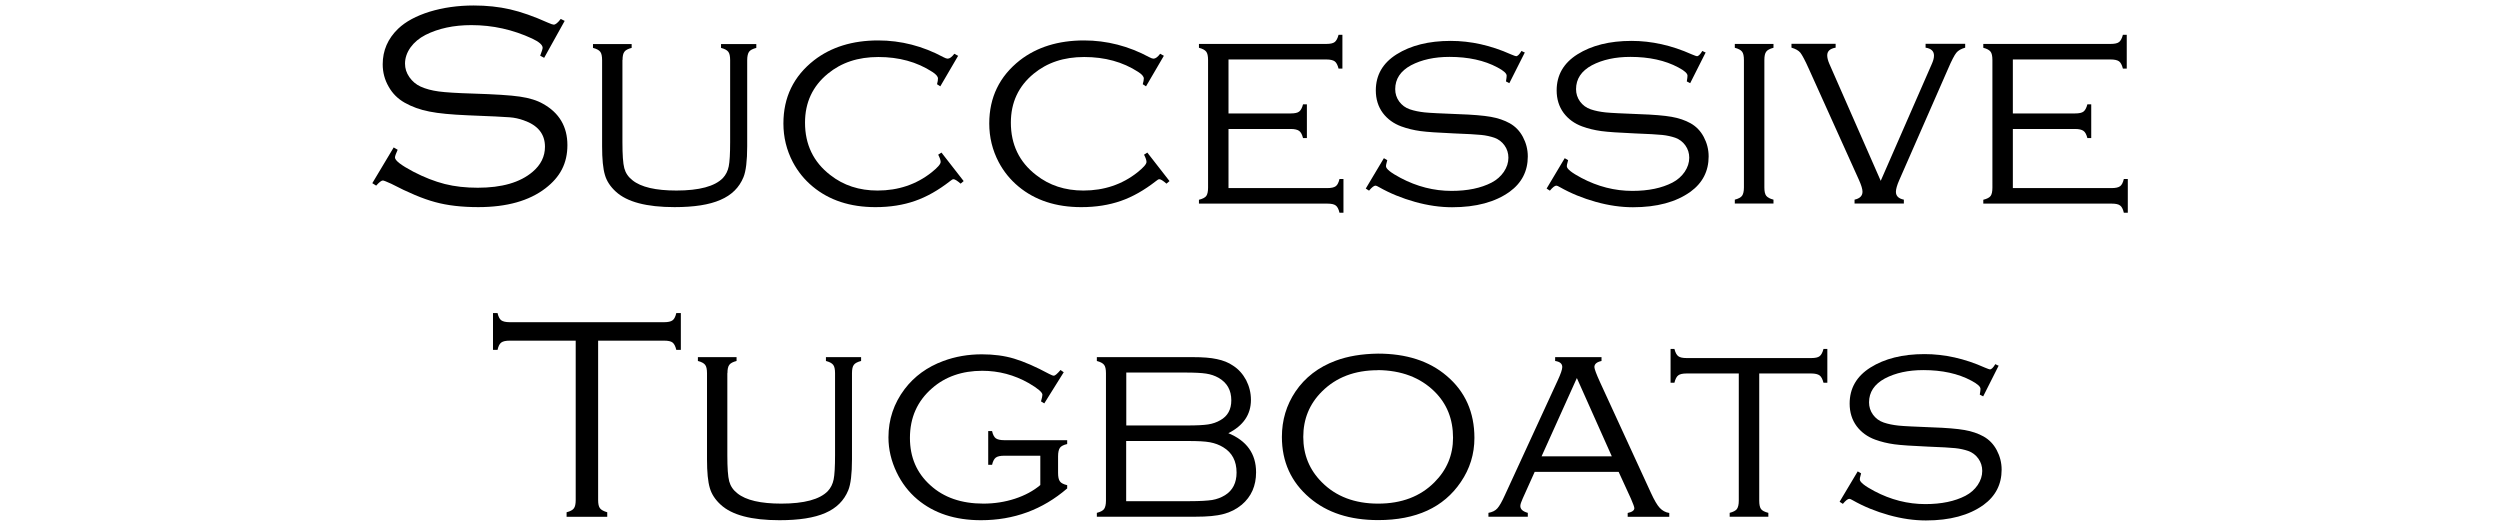
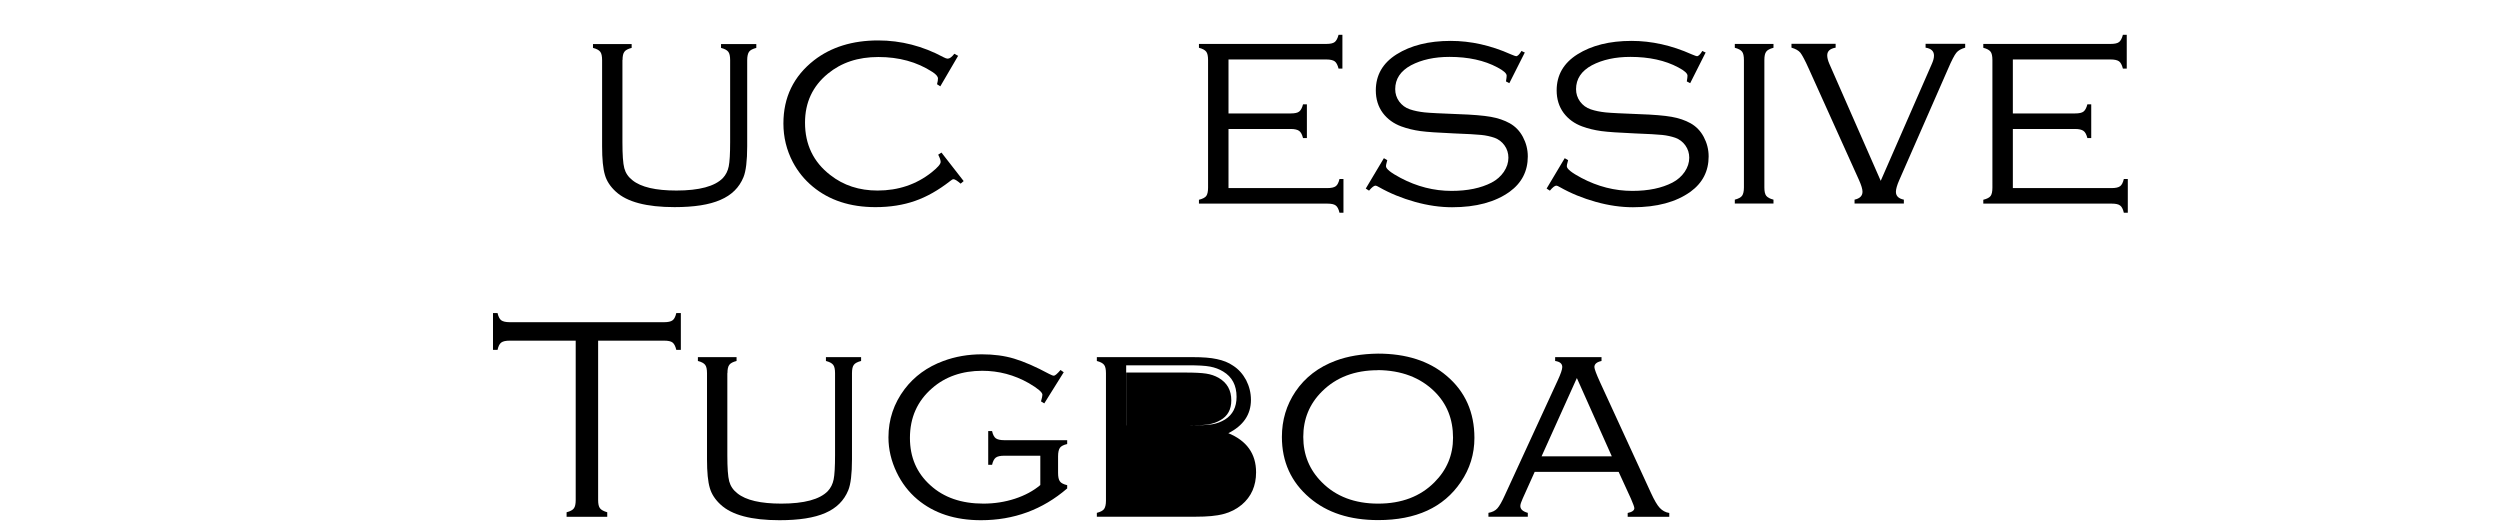
<svg xmlns="http://www.w3.org/2000/svg" id="_レイヤー_1" width="214" height="45" viewBox="0 0 214 45">
-   <path d="m48.33,1.8l-1.75,3.15-.34-.18c.14-.37.21-.59.21-.68,0-.24-.3-.51-.9-.79-1.64-.76-3.37-1.15-5.2-1.15-1.51,0-2.82.28-3.93.84-.54.28-.96.63-1.28,1.07-.31.44-.47.9-.47,1.39,0,.41.12.79.37,1.15s.57.63.96.81c.44.2.96.34,1.56.42.6.08,1.57.14,2.92.18,1.87.06,3.21.14,4.02.26s1.47.32,1.99.62c1.38.77,2.08,1.95,2.08,3.53s-.63,2.74-1.88,3.7c-1.39,1.07-3.31,1.61-5.75,1.61-1.41,0-2.64-.14-3.69-.43-1.05-.28-2.3-.81-3.76-1.57-.41-.19-.65-.28-.72-.28-.12,0-.31.15-.57.44l-.33-.21,1.83-3.06.34.2c-.15.33-.23.55-.23.66,0,.26.52.66,1.56,1.21.94.49,1.84.84,2.7,1.06.87.22,1.81.32,2.83.32,2.06,0,3.62-.45,4.69-1.36.71-.6,1.06-1.32,1.06-2.15,0-1.09-.61-1.84-1.82-2.26-.39-.14-.79-.23-1.21-.26-.42-.04-1.61-.09-3.57-.17-1.4-.06-2.5-.16-3.29-.32-.79-.15-1.5-.41-2.12-.76-.58-.33-1.04-.78-1.37-1.37-.34-.59-.51-1.22-.51-1.92,0-1.18.44-2.19,1.32-3.04.65-.62,1.55-1.1,2.7-1.46,1.15-.35,2.41-.53,3.77-.53,1.11,0,2.15.11,3.11.33.96.22,2.04.6,3.24,1.14.27.12.43.17.5.17.15,0,.35-.16.6-.49l.34.17Z" />
  <path d="m53.28,5.14v7.02c0,1.08.05,1.83.16,2.24s.34.75.7,1.03c.73.59,1.99.88,3.76.88,1.96,0,3.29-.36,3.98-1.07.25-.27.42-.6.5-1,.08-.39.12-1.09.12-2.08v-7.02c0-.33-.05-.57-.16-.71-.11-.14-.31-.25-.62-.33v-.33h3.02v.33c-.31.08-.52.19-.62.33s-.16.38-.16.72v7.37c0,1.25-.11,2.14-.32,2.65-.36.88-1.01,1.53-1.97,1.94-.95.42-2.26.62-3.93.62-2.39,0-4.07-.44-5.03-1.33-.46-.42-.78-.9-.93-1.43-.16-.53-.24-1.35-.24-2.45v-7.37c0-.34-.05-.58-.16-.72-.11-.14-.31-.25-.62-.33v-.33h3.31v.33c-.31.08-.52.19-.62.33-.11.14-.16.38-.16.71Z" />
  <path d="m82.02,4.77l-1.53,2.62-.28-.18c.06-.21.08-.38.08-.49,0-.17-.16-.36-.49-.57-1.31-.85-2.85-1.27-4.61-1.27s-3.17.48-4.33,1.43c-1.3,1.07-1.95,2.46-1.95,4.19,0,1.87.72,3.37,2.16,4.48,1.13.89,2.48,1.33,4.05,1.33,1.77,0,3.32-.52,4.63-1.56.51-.41.77-.7.77-.89,0-.14-.07-.35-.21-.62l.28-.18,1.9,2.44-.26.22c-.29-.25-.49-.38-.61-.38-.07,0-.16.05-.29.16-1,.78-2,1.35-3.01,1.7-1,.35-2.13.53-3.38.53-2.17,0-3.96-.59-5.37-1.76-.71-.59-1.27-1.28-1.7-2.09-.54-1.03-.81-2.13-.81-3.31,0-2.24.87-4.04,2.62-5.41,1.46-1.13,3.29-1.7,5.49-1.7,1.95,0,3.82.48,5.6,1.44.15.08.27.12.35.12.17,0,.36-.14.57-.42l.29.16Z" />
-   <path d="m99.63,4.77l-1.53,2.62-.28-.18c.06-.21.09-.38.09-.49,0-.17-.16-.36-.49-.57-1.31-.85-2.85-1.27-4.61-1.27s-3.17.48-4.33,1.43c-1.3,1.07-1.95,2.46-1.95,4.19,0,1.87.72,3.37,2.16,4.48,1.13.89,2.48,1.33,4.05,1.33,1.77,0,3.32-.52,4.63-1.56.51-.41.77-.7.77-.89,0-.14-.07-.35-.21-.62l.28-.18,1.9,2.44-.26.22c-.29-.25-.49-.38-.61-.38-.07,0-.16.05-.29.16-1,.78-2,1.35-3.01,1.7s-2.13.53-3.38.53c-2.17,0-3.96-.59-5.37-1.76-.71-.59-1.27-1.28-1.7-2.09-.54-1.03-.81-2.13-.81-3.31,0-2.24.88-4.04,2.62-5.41,1.46-1.13,3.29-1.7,5.49-1.7,1.95,0,3.82.48,5.6,1.44.15.08.27.12.35.12.17,0,.36-.14.57-.42l.29.16Z" />
  <path d="m105.16,11.03v5.07h8.45c.34,0,.58-.05.73-.16.14-.1.25-.31.32-.62h.34v2.89h-.34c-.07-.31-.18-.52-.32-.62-.14-.11-.38-.16-.72-.16h-10.99v-.33c.32-.08.53-.19.63-.33s.15-.38.15-.71V5.14c0-.34-.05-.58-.16-.72-.11-.14-.31-.25-.62-.33v-.33h10.9c.34,0,.58-.05.72-.16.14-.11.25-.31.33-.62h.33v2.89h-.33c-.08-.31-.19-.52-.33-.62-.14-.1-.38-.16-.72-.16h-8.37v4.62h5.33c.34,0,.58-.05.72-.16.14-.11.25-.31.33-.62h.33v2.89h-.33c-.08-.31-.19-.52-.34-.62-.14-.1-.38-.16-.71-.16h-5.33Z" />
  <path d="m130.54,4.46l-1.34,2.66-.29-.15c.04-.24.06-.4.06-.49,0-.2-.26-.43-.79-.71-1.12-.6-2.49-.9-4.1-.9-1.29,0-2.39.24-3.3.72-.9.49-1.35,1.17-1.35,2.04,0,.39.11.74.34,1.06.23.31.53.54.92.67.38.13.8.21,1.25.26s1.41.09,2.88.15c1.23.04,2.16.12,2.79.23.63.11,1.17.3,1.62.55.48.27.86.66,1.13,1.17s.42,1.06.42,1.67c0,1.26-.52,2.27-1.55,3.02-1.24.89-2.88,1.33-4.93,1.33-1.01,0-2.07-.15-3.18-.46-1.11-.31-2.14-.73-3.09-1.27-.13-.08-.23-.12-.29-.12-.12,0-.31.14-.55.43l-.28-.18,1.55-2.6.29.17c-.02.1-.04.16-.05.2-.04.13-.06.24-.06.32,0,.23.42.56,1.25,1,1.4.74,2.85,1.11,4.36,1.11,1.38,0,2.52-.24,3.43-.71.44-.23.79-.54,1.05-.92.26-.39.39-.79.39-1.21,0-.39-.11-.74-.33-1.05-.22-.31-.51-.53-.87-.66-.33-.11-.71-.2-1.12-.24s-1.19-.09-2.33-.13c-1.34-.06-2.3-.12-2.88-.2-.58-.08-1.12-.21-1.64-.4-.65-.24-1.18-.62-1.58-1.15-.4-.54-.6-1.19-.6-1.93,0-1.31.59-2.34,1.78-3.09,1.21-.76,2.75-1.15,4.63-1.15,1.71,0,3.43.38,5.15,1.15.26.11.41.16.45.16.13,0,.28-.15.46-.45l.3.15Z" />
  <path d="m146.02,4.46l-1.34,2.66-.29-.15c.04-.24.06-.4.06-.49,0-.2-.26-.43-.79-.71-1.12-.6-2.49-.9-4.1-.9-1.29,0-2.39.24-3.3.72-.9.49-1.35,1.17-1.35,2.04,0,.39.11.74.34,1.06.23.31.53.54.92.67.38.13.8.21,1.25.26s1.41.09,2.88.15c1.23.04,2.16.12,2.79.23.63.11,1.17.3,1.62.55.48.27.86.66,1.13,1.17s.42,1.06.42,1.67c0,1.26-.52,2.27-1.55,3.02-1.24.89-2.88,1.33-4.93,1.33-1.01,0-2.07-.15-3.18-.46-1.11-.31-2.14-.73-3.09-1.27-.13-.08-.23-.12-.29-.12-.12,0-.31.14-.55.43l-.28-.18,1.55-2.6.29.17c-.02.1-.04.16-.05.2-.04.13-.06.24-.06.32,0,.23.42.56,1.25,1,1.4.74,2.85,1.11,4.36,1.11,1.38,0,2.52-.24,3.43-.71.44-.23.79-.54,1.05-.92.26-.39.39-.79.39-1.21,0-.39-.11-.74-.33-1.05-.22-.31-.51-.53-.87-.66-.33-.11-.71-.2-1.12-.24s-1.19-.09-2.33-.13c-1.34-.06-2.3-.12-2.88-.2-.58-.08-1.12-.21-1.64-.4-.65-.24-1.18-.62-1.58-1.15-.4-.54-.6-1.19-.6-1.93,0-1.31.59-2.34,1.78-3.09,1.21-.76,2.75-1.15,4.63-1.15,1.71,0,3.43.38,5.15,1.15.26.11.41.16.45.16.13,0,.28-.15.46-.45l.3.15Z" />
  <path d="m149.28,16.05V5.14c0-.34-.05-.58-.16-.72s-.31-.25-.62-.33v-.33h3.31v.33c-.31.08-.52.19-.62.33-.11.14-.16.38-.16.72v10.91c0,.33.05.57.16.71.11.14.31.25.62.33v.33h-3.31v-.33c.31-.08.52-.19.62-.33s.16-.38.16-.71Z" />
  <path d="m160.99,15.48l4.38-10.02c.12-.27.18-.5.18-.7,0-.38-.24-.61-.72-.68v-.33h3.39v.33c-.35.1-.6.24-.76.44s-.4.65-.71,1.38l-4.17,9.51c-.2.45-.29.79-.29,1.01,0,.36.23.58.68.67v.33h-4.22v-.33c.46-.1.68-.33.68-.68,0-.22-.1-.55-.3-1l-4.29-9.51c-.33-.74-.58-1.2-.73-1.39-.16-.19-.41-.33-.76-.43v-.33h3.78v.33c-.48.08-.72.3-.72.66,0,.2.06.44.18.72l4.4,10.02Z" />
  <path d="m172.3,11.03v5.07h8.45c.34,0,.58-.05.73-.16.14-.1.25-.31.32-.62h.34v2.89h-.34c-.07-.31-.18-.52-.32-.62-.14-.11-.38-.16-.72-.16h-10.99v-.33c.32-.08.53-.19.63-.33s.15-.38.15-.71V5.14c0-.34-.05-.58-.16-.72-.11-.14-.31-.25-.62-.33v-.33h10.9c.34,0,.58-.05.72-.16.14-.11.25-.31.33-.62h.33v2.89h-.33c-.08-.31-.19-.52-.33-.62-.14-.1-.38-.16-.72-.16h-8.37v4.62h5.33c.34,0,.58-.05.72-.16.14-.11.25-.31.33-.62h.33v2.89h-.33c-.08-.31-.19-.52-.34-.62-.14-.1-.38-.16-.71-.16h-5.33Z" />
  <path d="m51.2,29.16v13.64c0,.33.05.57.16.71.11.14.31.25.62.34v.39h-3.48v-.39c.31-.08.52-.19.62-.33.11-.14.16-.38.16-.72v-13.64h-5.64c-.34,0-.58.05-.73.16s-.25.31-.32.63h-.39v-3.15h.39c.07.31.18.52.32.62.14.1.38.16.73.16h13.2c.34,0,.58-.05.73-.16.14-.1.25-.31.32-.62h.39v3.15h-.39c-.07-.31-.18-.52-.32-.63s-.38-.16-.73-.16h-5.64Z" />
  <path d="m62.26,31.94v7.02c0,1.08.05,1.83.16,2.24.11.41.34.75.7,1.03.73.59,1.99.88,3.76.88,1.96,0,3.29-.36,3.98-1.07.25-.27.42-.6.5-1,.08-.39.12-1.09.12-2.08v-7.02c0-.33-.05-.57-.16-.71-.11-.14-.31-.25-.62-.33v-.33h3.01v.33c-.31.08-.52.19-.62.33-.11.14-.16.38-.16.72v7.37c0,1.25-.11,2.14-.32,2.65-.36.88-1.01,1.53-1.96,1.94-.95.42-2.26.62-3.93.62-2.39,0-4.07-.44-5.03-1.33-.46-.42-.78-.9-.93-1.43-.16-.53-.24-1.35-.24-2.45v-7.37c0-.34-.05-.58-.16-.72s-.31-.25-.62-.33v-.33h3.31v.33c-.31.08-.52.19-.62.33-.11.14-.16.38-.16.71Z" />
  <path d="m91.07,31.84l-1.68,2.69-.28-.17c.08-.29.12-.48.12-.57,0-.21-.39-.54-1.16-.99-1.25-.71-2.58-1.06-3.99-1.06-1.72,0-3.16.5-4.29,1.49-1.27,1.1-1.9,2.52-1.9,4.26,0,1.65.58,3,1.75,4.05,1.15,1.05,2.66,1.57,4.54,1.57.94,0,1.84-.14,2.7-.42.85-.28,1.58-.67,2.17-1.17v-2.51h-3.08c-.34,0-.58.05-.73.16-.14.11-.25.31-.32.62h-.33v-2.89h.33c.07.31.18.52.32.62.14.1.38.16.72.16h5.39v.33c-.31.07-.52.18-.62.32-.1.14-.16.38-.16.73v1.42c0,.34.05.58.16.73.1.14.31.25.62.32v.28c-2.11,1.82-4.57,2.72-7.38,2.72-2.21,0-4.02-.59-5.44-1.78-.76-.64-1.35-1.42-1.78-2.32-.46-.96-.7-1.96-.7-2.99,0-1.53.46-2.91,1.39-4.14.83-1.09,1.93-1.89,3.31-2.4,1.03-.38,2.12-.57,3.3-.57,1.01,0,1.93.12,2.76.37s1.83.68,3,1.31c.19.1.32.15.4.15.1,0,.29-.16.57-.49l.28.2Z" />
-   <path d="m105.12,37.07c1.6.65,2.4,1.77,2.4,3.36,0,1.16-.41,2.08-1.22,2.77-.46.38-.98.65-1.57.8-.59.16-1.39.23-2.38.23h-8.46v-.33c.31-.08.52-.19.62-.33s.16-.38.16-.71v-10.91c0-.34-.05-.58-.16-.72s-.31-.25-.62-.33v-.33h8.2c.85,0,1.55.05,2.08.17.53.11.99.29,1.38.56.47.3.84.72,1.12,1.24.27.53.41,1.09.41,1.69,0,1.25-.65,2.21-1.95,2.86Zm-8.7-.65h5.19c.82,0,1.43-.03,1.81-.09.39-.06.73-.18,1.04-.36.63-.35.94-.92.94-1.7,0-.87-.36-1.51-1.09-1.93-.32-.18-.67-.3-1.07-.36-.39-.06-.99-.09-1.79-.09h-5.04v4.53Zm0,6.48h5.44c.86,0,1.5-.04,1.9-.1.41-.07.77-.21,1.1-.41.66-.41.99-1.06.99-1.94,0-.98-.38-1.71-1.15-2.17-.33-.2-.7-.34-1.12-.42s-1.05-.11-1.89-.11h-5.29v5.15Z" />
+   <path d="m105.12,37.07c1.6.65,2.4,1.77,2.4,3.36,0,1.16-.41,2.08-1.22,2.77-.46.38-.98.65-1.57.8-.59.16-1.39.23-2.38.23h-8.46v-.33c.31-.08.52-.19.62-.33s.16-.38.16-.71v-10.91c0-.34-.05-.58-.16-.72s-.31-.25-.62-.33v-.33h8.2c.85,0,1.55.05,2.08.17.53.11.99.29,1.38.56.47.3.84.72,1.12,1.24.27.53.41,1.09.41,1.69,0,1.25-.65,2.21-1.95,2.86Zm-8.7-.65h5.19c.82,0,1.43-.03,1.81-.09.39-.06.73-.18,1.04-.36.63-.35.94-.92.94-1.7,0-.87-.36-1.51-1.09-1.93-.32-.18-.67-.3-1.07-.36-.39-.06-.99-.09-1.79-.09h-5.04v4.53Zh5.44c.86,0,1.5-.04,1.9-.1.41-.07.77-.21,1.1-.41.66-.41.99-1.06.99-1.94,0-.98-.38-1.71-1.15-2.17-.33-.2-.7-.34-1.12-.42s-1.05-.11-1.89-.11h-5.29v5.15Z" />
  <path d="m117.95,30.27c2.43,0,4.39.63,5.88,1.9,1.59,1.34,2.38,3.12,2.38,5.32,0,1.38-.39,2.64-1.17,3.78-1.47,2.17-3.83,3.25-7.07,3.25-2.42,0-4.37-.63-5.86-1.9-1.59-1.35-2.38-3.09-2.38-5.22,0-1.44.39-2.73,1.16-3.88.82-1.21,1.97-2.1,3.46-2.65,1.02-.38,2.22-.58,3.6-.6Zm0,1.42c-1.99,0-3.58.61-4.8,1.83-1.06,1.06-1.59,2.35-1.59,3.88s.53,2.82,1.59,3.88c1.21,1.22,2.82,1.83,4.82,1.83s3.61-.61,4.82-1.83c1.06-1.06,1.59-2.33,1.59-3.81,0-1.6-.53-2.92-1.59-3.96-1.22-1.2-2.84-1.81-4.85-1.83Z" />
  <path d="m138.54,40.39h-7.17l-1.03,2.29c-.13.29-.2.5-.2.63,0,.28.21.47.64.59v.33h-3.37v-.33c.33-.06.58-.18.76-.38.18-.2.4-.58.65-1.14l4.53-9.84c.25-.54.38-.92.38-1.12,0-.29-.2-.46-.61-.52v-.33h3.97v.33c-.41.09-.61.26-.61.52,0,.15.16.59.49,1.31l4.35,9.46c.29.63.54,1.06.76,1.29s.48.38.81.43v.33h-3.56v-.33c.38-.08.57-.22.57-.41,0-.1-.1-.37-.29-.81l-1.05-2.29Zm-.57-1.33l-2.99-6.7-3.02,6.7h6Z" />
-   <path d="m150.59,31.97v10.89c0,.33.05.57.15.71.1.14.31.25.63.33v.33h-3.31v-.33c.31-.08.52-.19.62-.33s.16-.38.16-.71v-10.89h-4.46c-.34,0-.58.05-.72.16-.14.1-.25.31-.33.63h-.33v-2.89h.33c.08.31.19.52.33.62.14.11.38.16.72.16h10.66c.34,0,.58-.05.72-.16.14-.11.25-.31.33-.62h.33v2.89h-.33c-.08-.31-.19-.52-.34-.63-.14-.1-.38-.16-.71-.16h-4.46Z" />
-   <path d="m171.1,31.27l-1.34,2.66-.29-.15c.04-.24.06-.4.06-.49,0-.2-.26-.43-.79-.71-1.12-.6-2.49-.9-4.1-.9-1.29,0-2.39.24-3.3.72-.9.49-1.35,1.17-1.35,2.04,0,.39.11.74.34,1.06.23.31.53.54.92.67.38.13.8.21,1.25.26s1.41.09,2.88.15c1.23.04,2.16.12,2.79.23.63.11,1.17.3,1.62.55.48.27.86.66,1.13,1.17s.42,1.06.42,1.67c0,1.26-.52,2.27-1.55,3.02-1.24.89-2.88,1.33-4.93,1.33-1.01,0-2.07-.15-3.18-.46-1.11-.31-2.14-.73-3.09-1.27-.13-.08-.23-.12-.29-.12-.12,0-.31.14-.55.43l-.28-.18,1.55-2.6.29.17c-.02.1-.04.16-.05.2-.04.13-.06.24-.06.32,0,.23.42.56,1.25,1,1.4.74,2.85,1.11,4.36,1.11,1.38,0,2.52-.24,3.43-.71.44-.23.79-.54,1.05-.92.26-.39.39-.79.39-1.21,0-.39-.11-.74-.33-1.05-.22-.31-.51-.53-.87-.66-.33-.11-.71-.2-1.12-.24s-1.19-.09-2.33-.13c-1.34-.06-2.3-.12-2.88-.2-.58-.08-1.12-.21-1.64-.4-.65-.24-1.18-.62-1.58-1.15-.4-.54-.6-1.19-.6-1.93,0-1.31.59-2.34,1.78-3.09,1.21-.76,2.75-1.15,4.63-1.15,1.71,0,3.43.38,5.15,1.15.26.11.41.16.45.16.13,0,.28-.15.46-.45l.3.15Z" />
</svg>